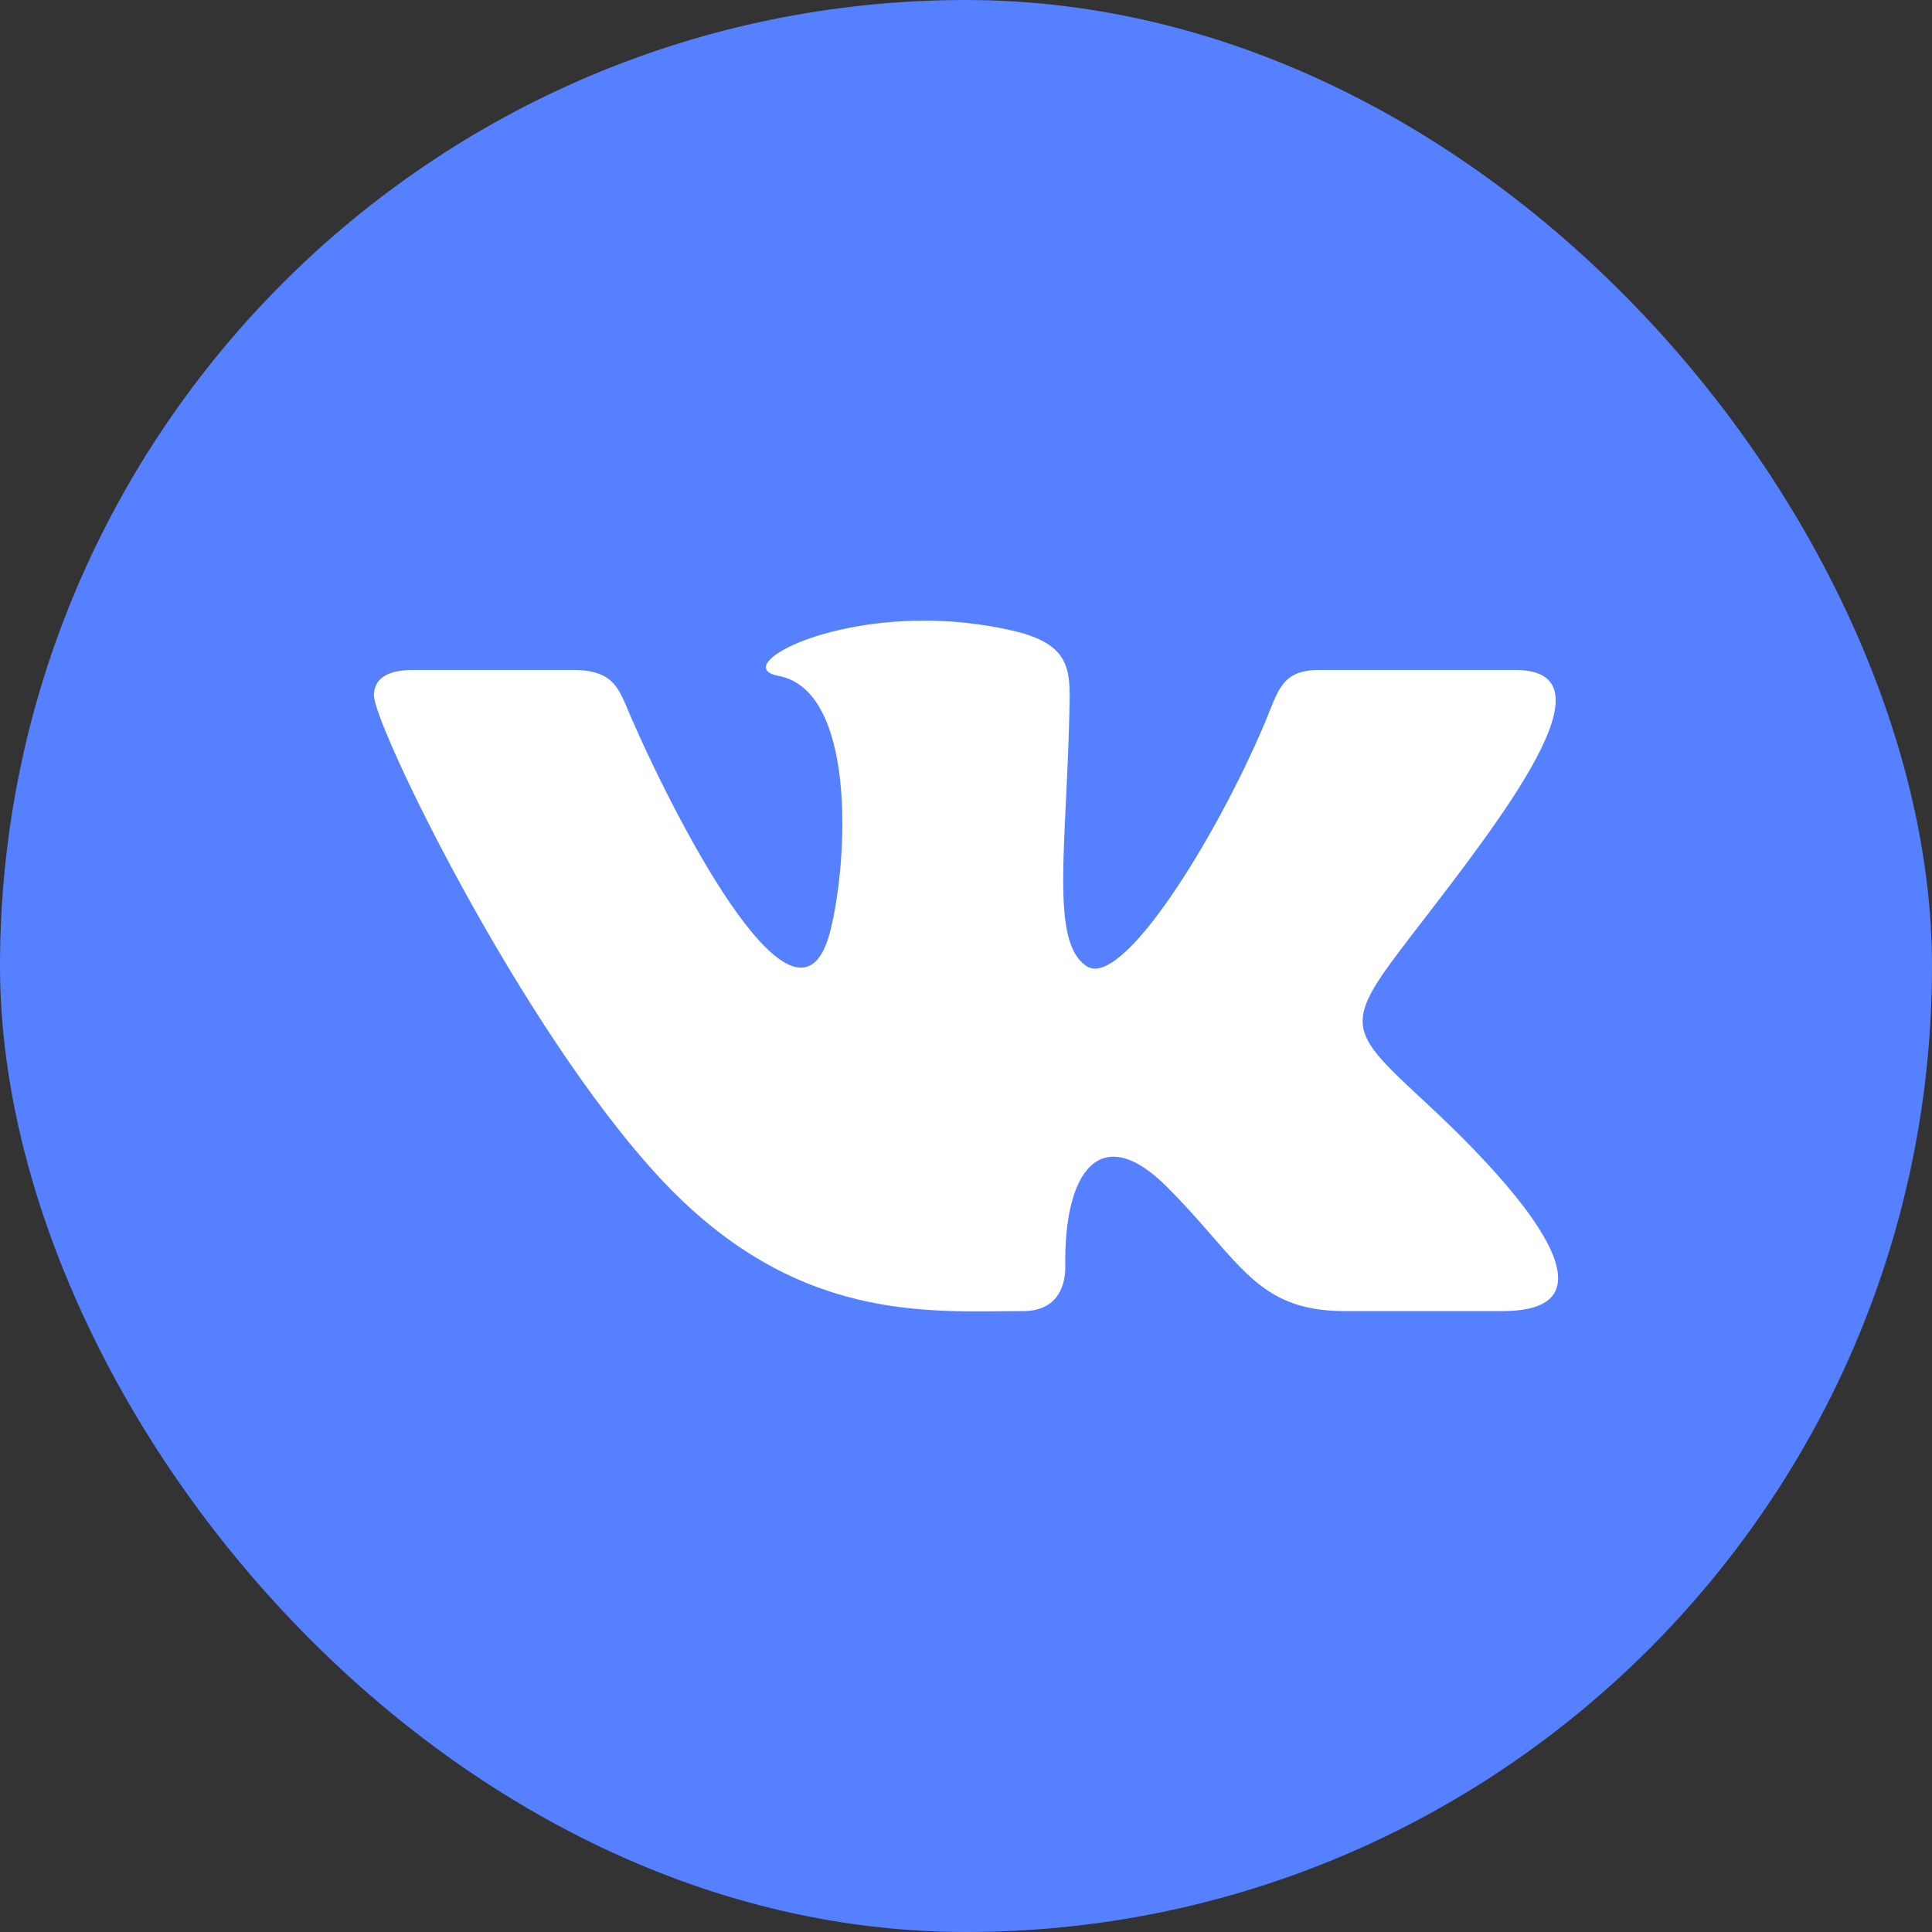
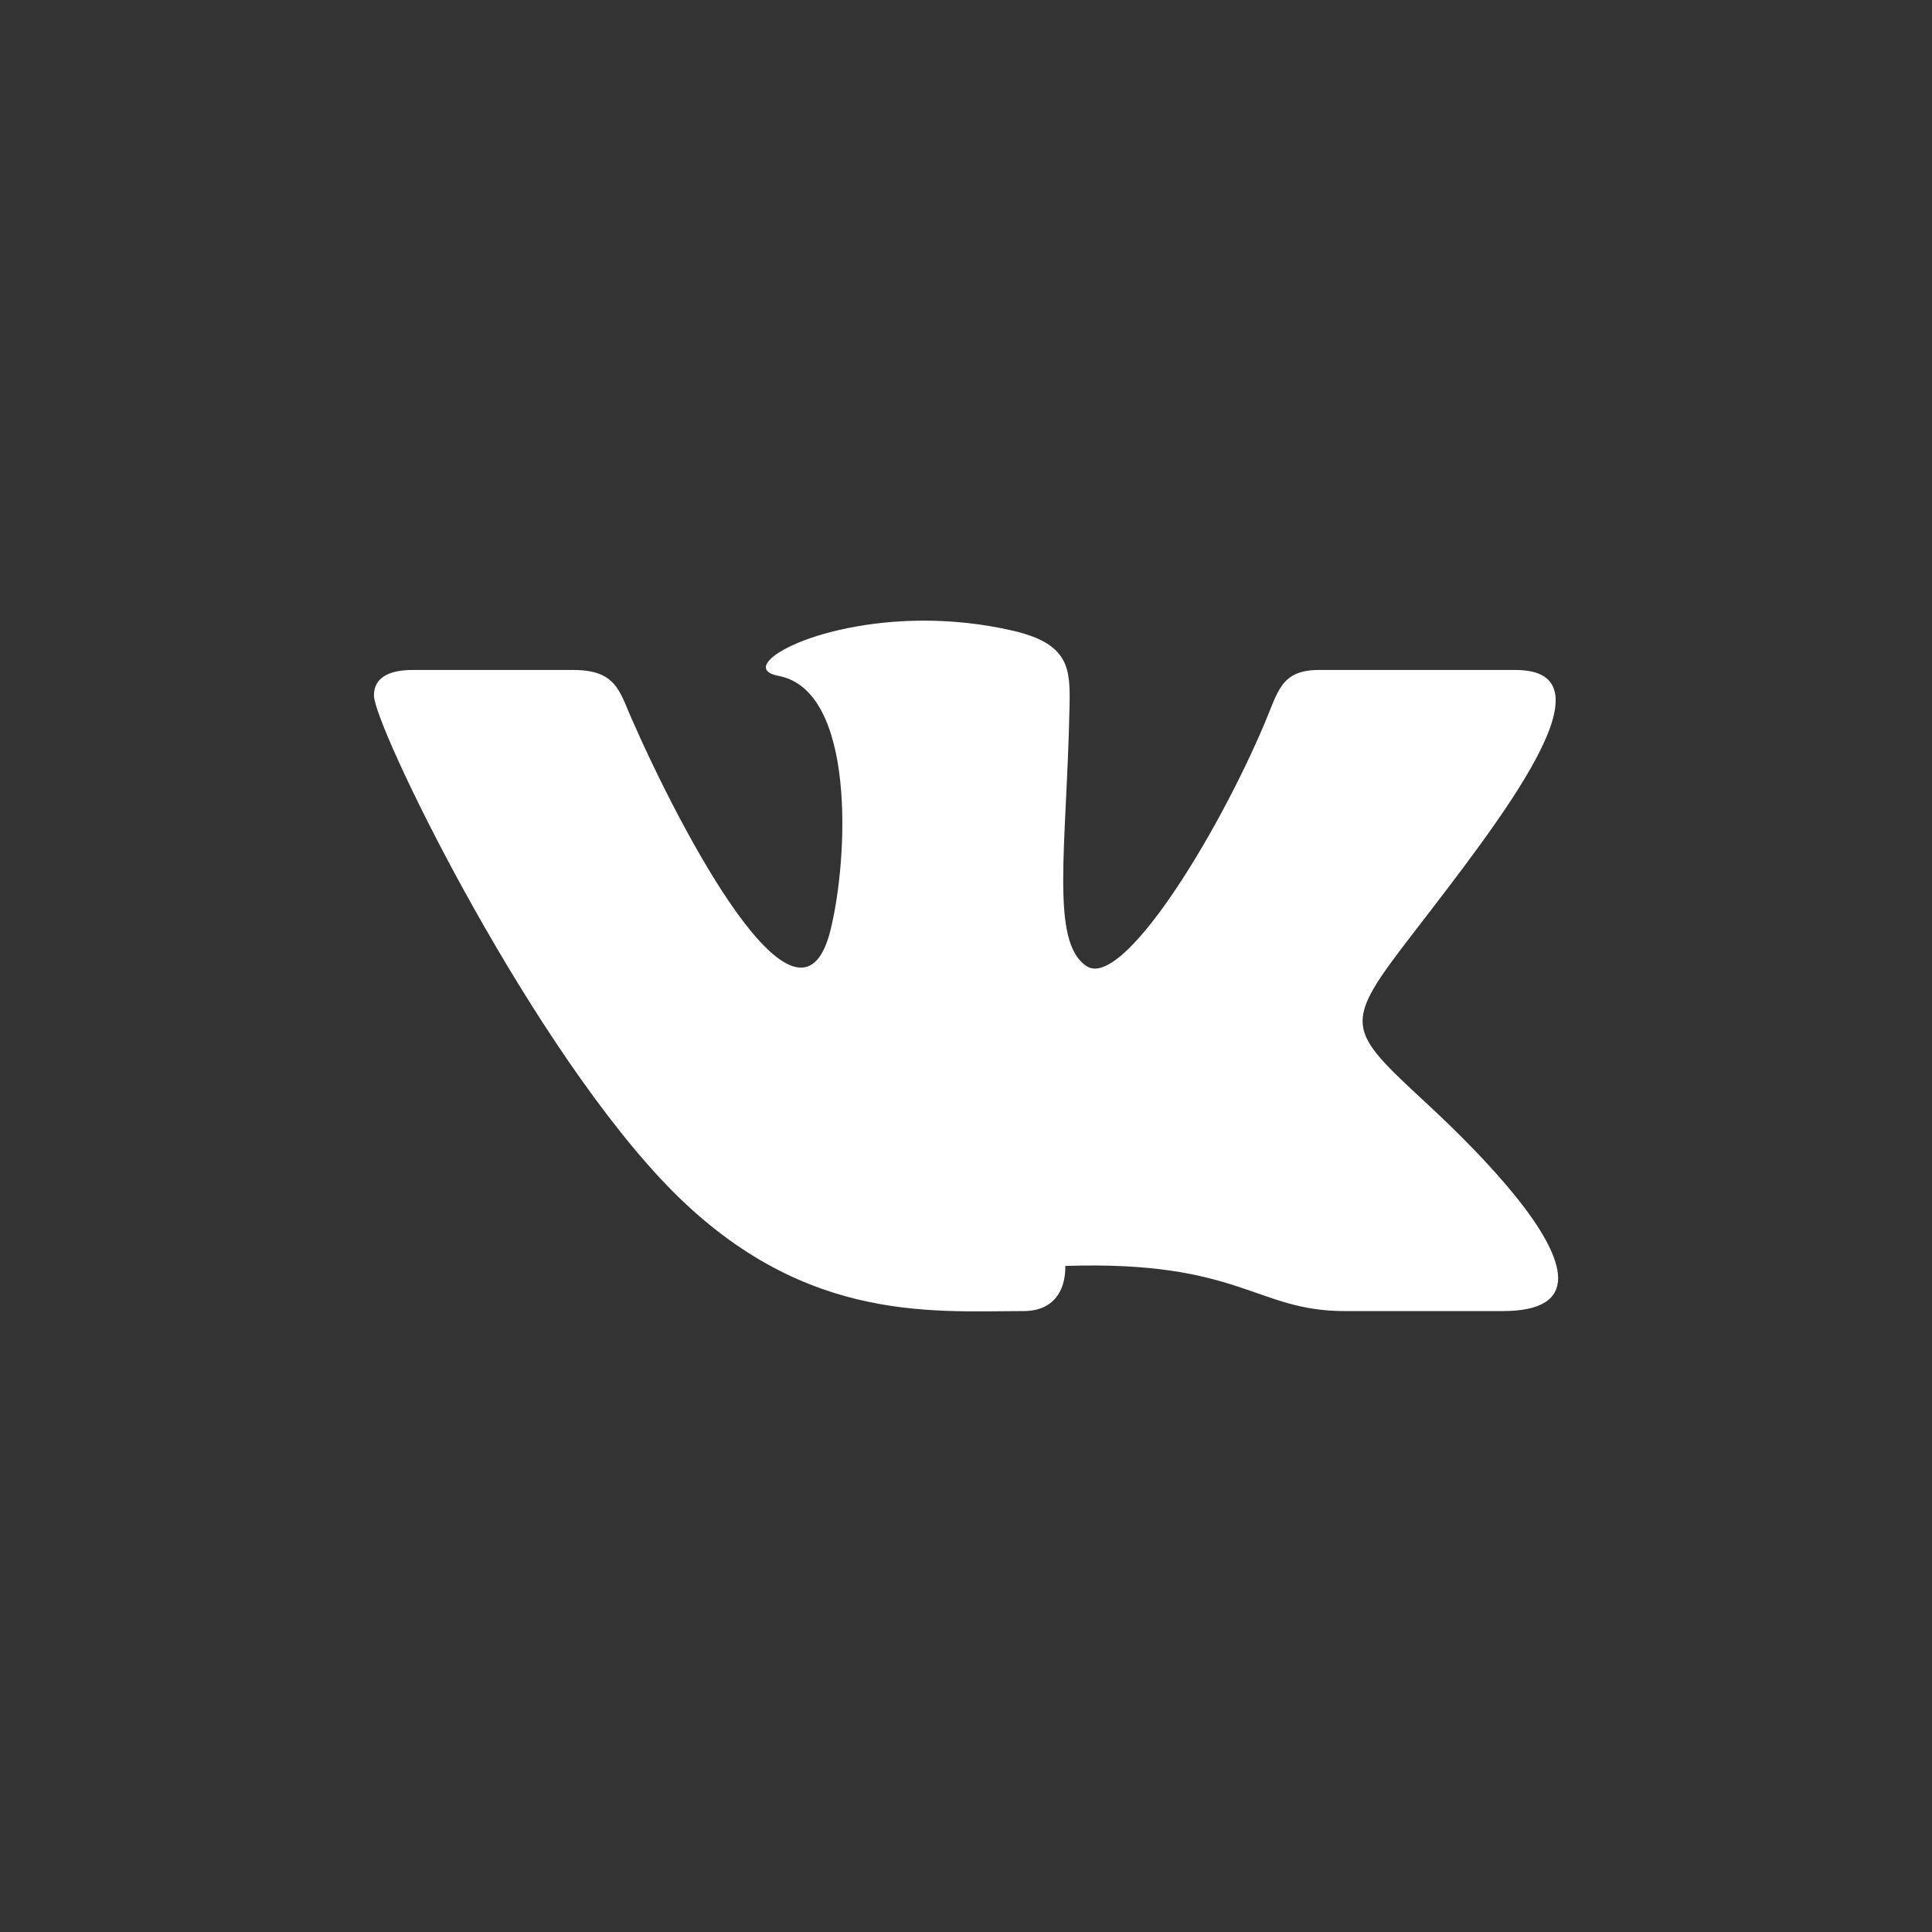
<svg xmlns="http://www.w3.org/2000/svg" width="62" height="62" viewBox="0 0 62 62" fill="none">
  <rect x="0" y="0" width="62" height="62" fill="#333333" stroke="none" />
-   <rect width="62" height="62" rx="31" fill="#5580FF" />
  <g clip-path="url(#clip0_39_880)">
-     <path d="M32.84 42.074C33.804 42.074 34.198 41.431 34.187 40.625C34.138 37.59 35.318 35.956 37.447 38.086C39.803 40.442 40.291 42.074 43.152 42.074H48.219C49.498 42.074 50.002 41.663 50.002 41.017C50.002 39.65 47.752 37.239 45.845 35.468C43.176 32.991 43.051 32.932 45.35 29.949C48.201 26.246 51.932 21.5 48.632 21.5H42.329C41.106 21.5 41.018 22.189 40.582 23.215C39.007 26.931 36.013 31.744 34.876 31.008C33.687 30.24 34.232 27.199 34.322 22.678C34.346 21.485 34.339 20.666 32.515 20.242C31.519 20.012 30.55 19.917 29.651 19.917C26.052 19.917 23.569 21.426 24.98 21.689C27.468 22.153 27.229 27.534 26.649 29.859C25.639 33.906 21.842 26.654 20.26 23.043C19.879 22.175 19.762 21.5 18.4 21.5H13.246C12.467 21.5 12 21.754 12 22.317C12 23.27 16.687 32.957 21.161 37.786C25.525 42.497 29.838 42.074 32.84 42.074Z" fill="white" />
+     <path d="M32.84 42.074C33.804 42.074 34.198 41.431 34.187 40.625C39.803 40.442 40.291 42.074 43.152 42.074H48.219C49.498 42.074 50.002 41.663 50.002 41.017C50.002 39.65 47.752 37.239 45.845 35.468C43.176 32.991 43.051 32.932 45.35 29.949C48.201 26.246 51.932 21.5 48.632 21.5H42.329C41.106 21.5 41.018 22.189 40.582 23.215C39.007 26.931 36.013 31.744 34.876 31.008C33.687 30.24 34.232 27.199 34.322 22.678C34.346 21.485 34.339 20.666 32.515 20.242C31.519 20.012 30.55 19.917 29.651 19.917C26.052 19.917 23.569 21.426 24.98 21.689C27.468 22.153 27.229 27.534 26.649 29.859C25.639 33.906 21.842 26.654 20.26 23.043C19.879 22.175 19.762 21.5 18.4 21.5H13.246C12.467 21.5 12 21.754 12 22.317C12 23.27 16.687 32.957 21.161 37.786C25.525 42.497 29.838 42.074 32.84 42.074Z" fill="white" />
  </g>
  <defs>
    <clipPath id="clip0_39_880">
      <rect width="38" height="38" fill="white" transform="translate(12 12)" />
    </clipPath>
  </defs>
</svg>